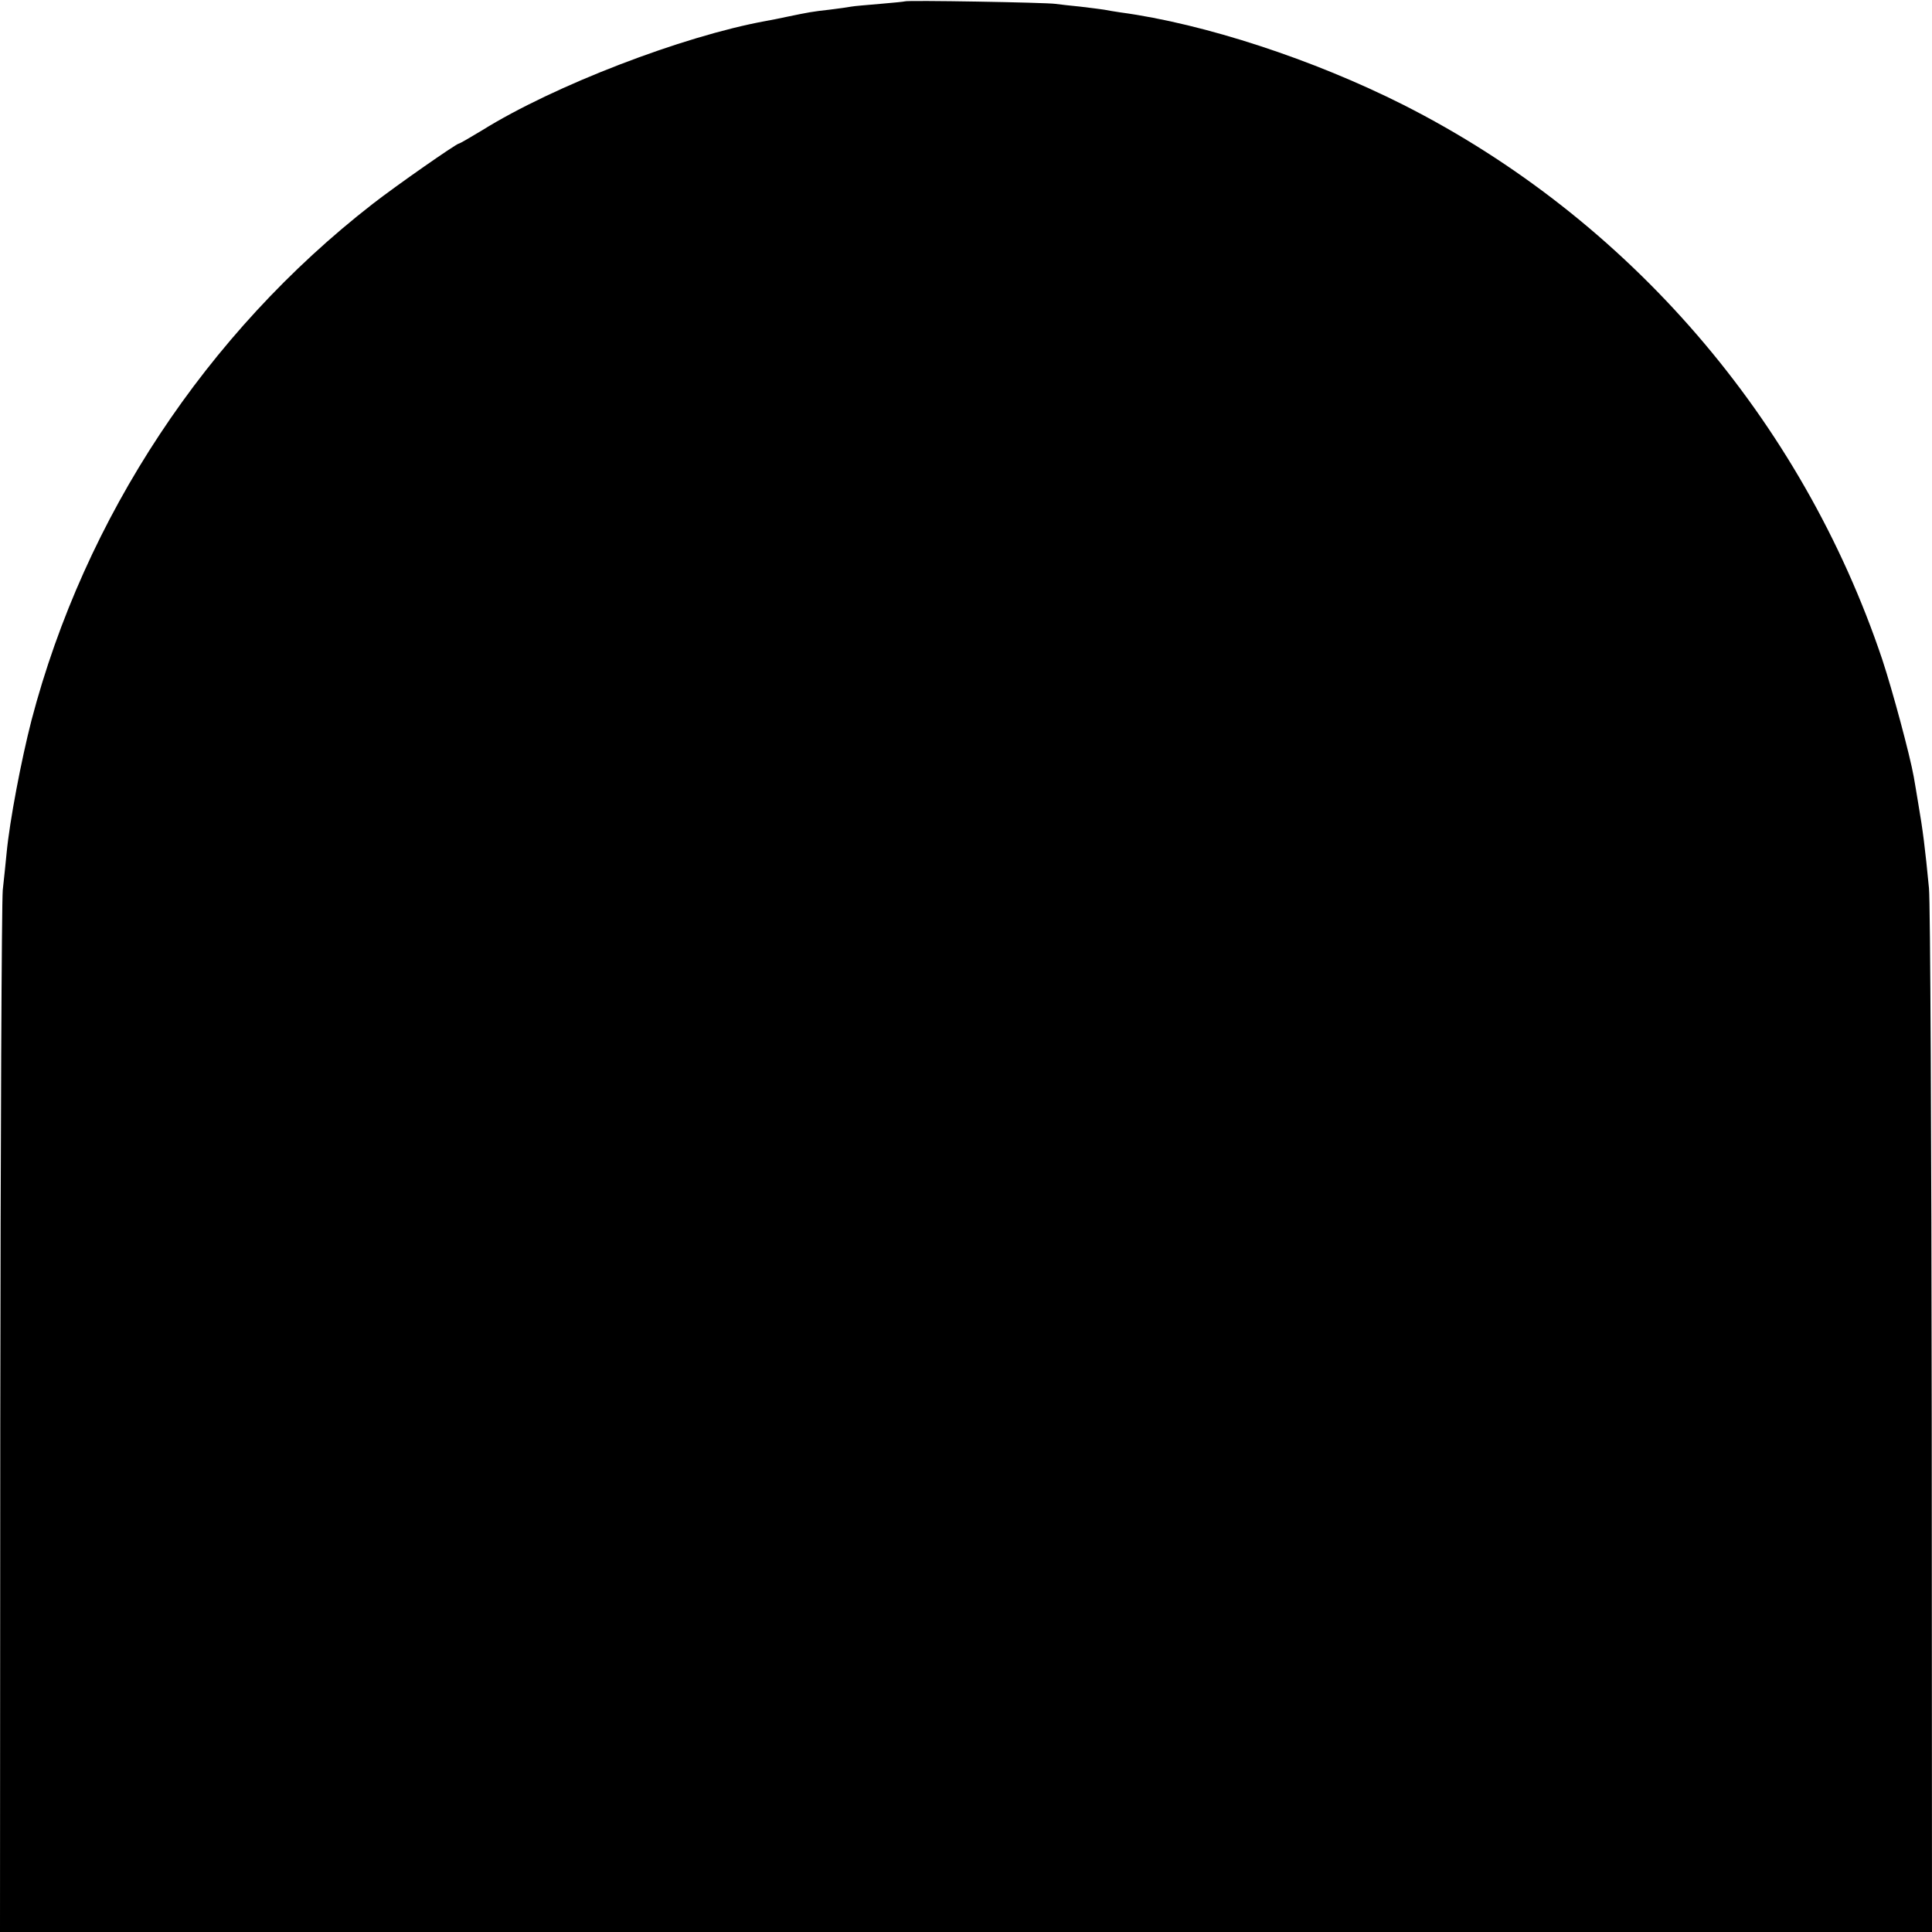
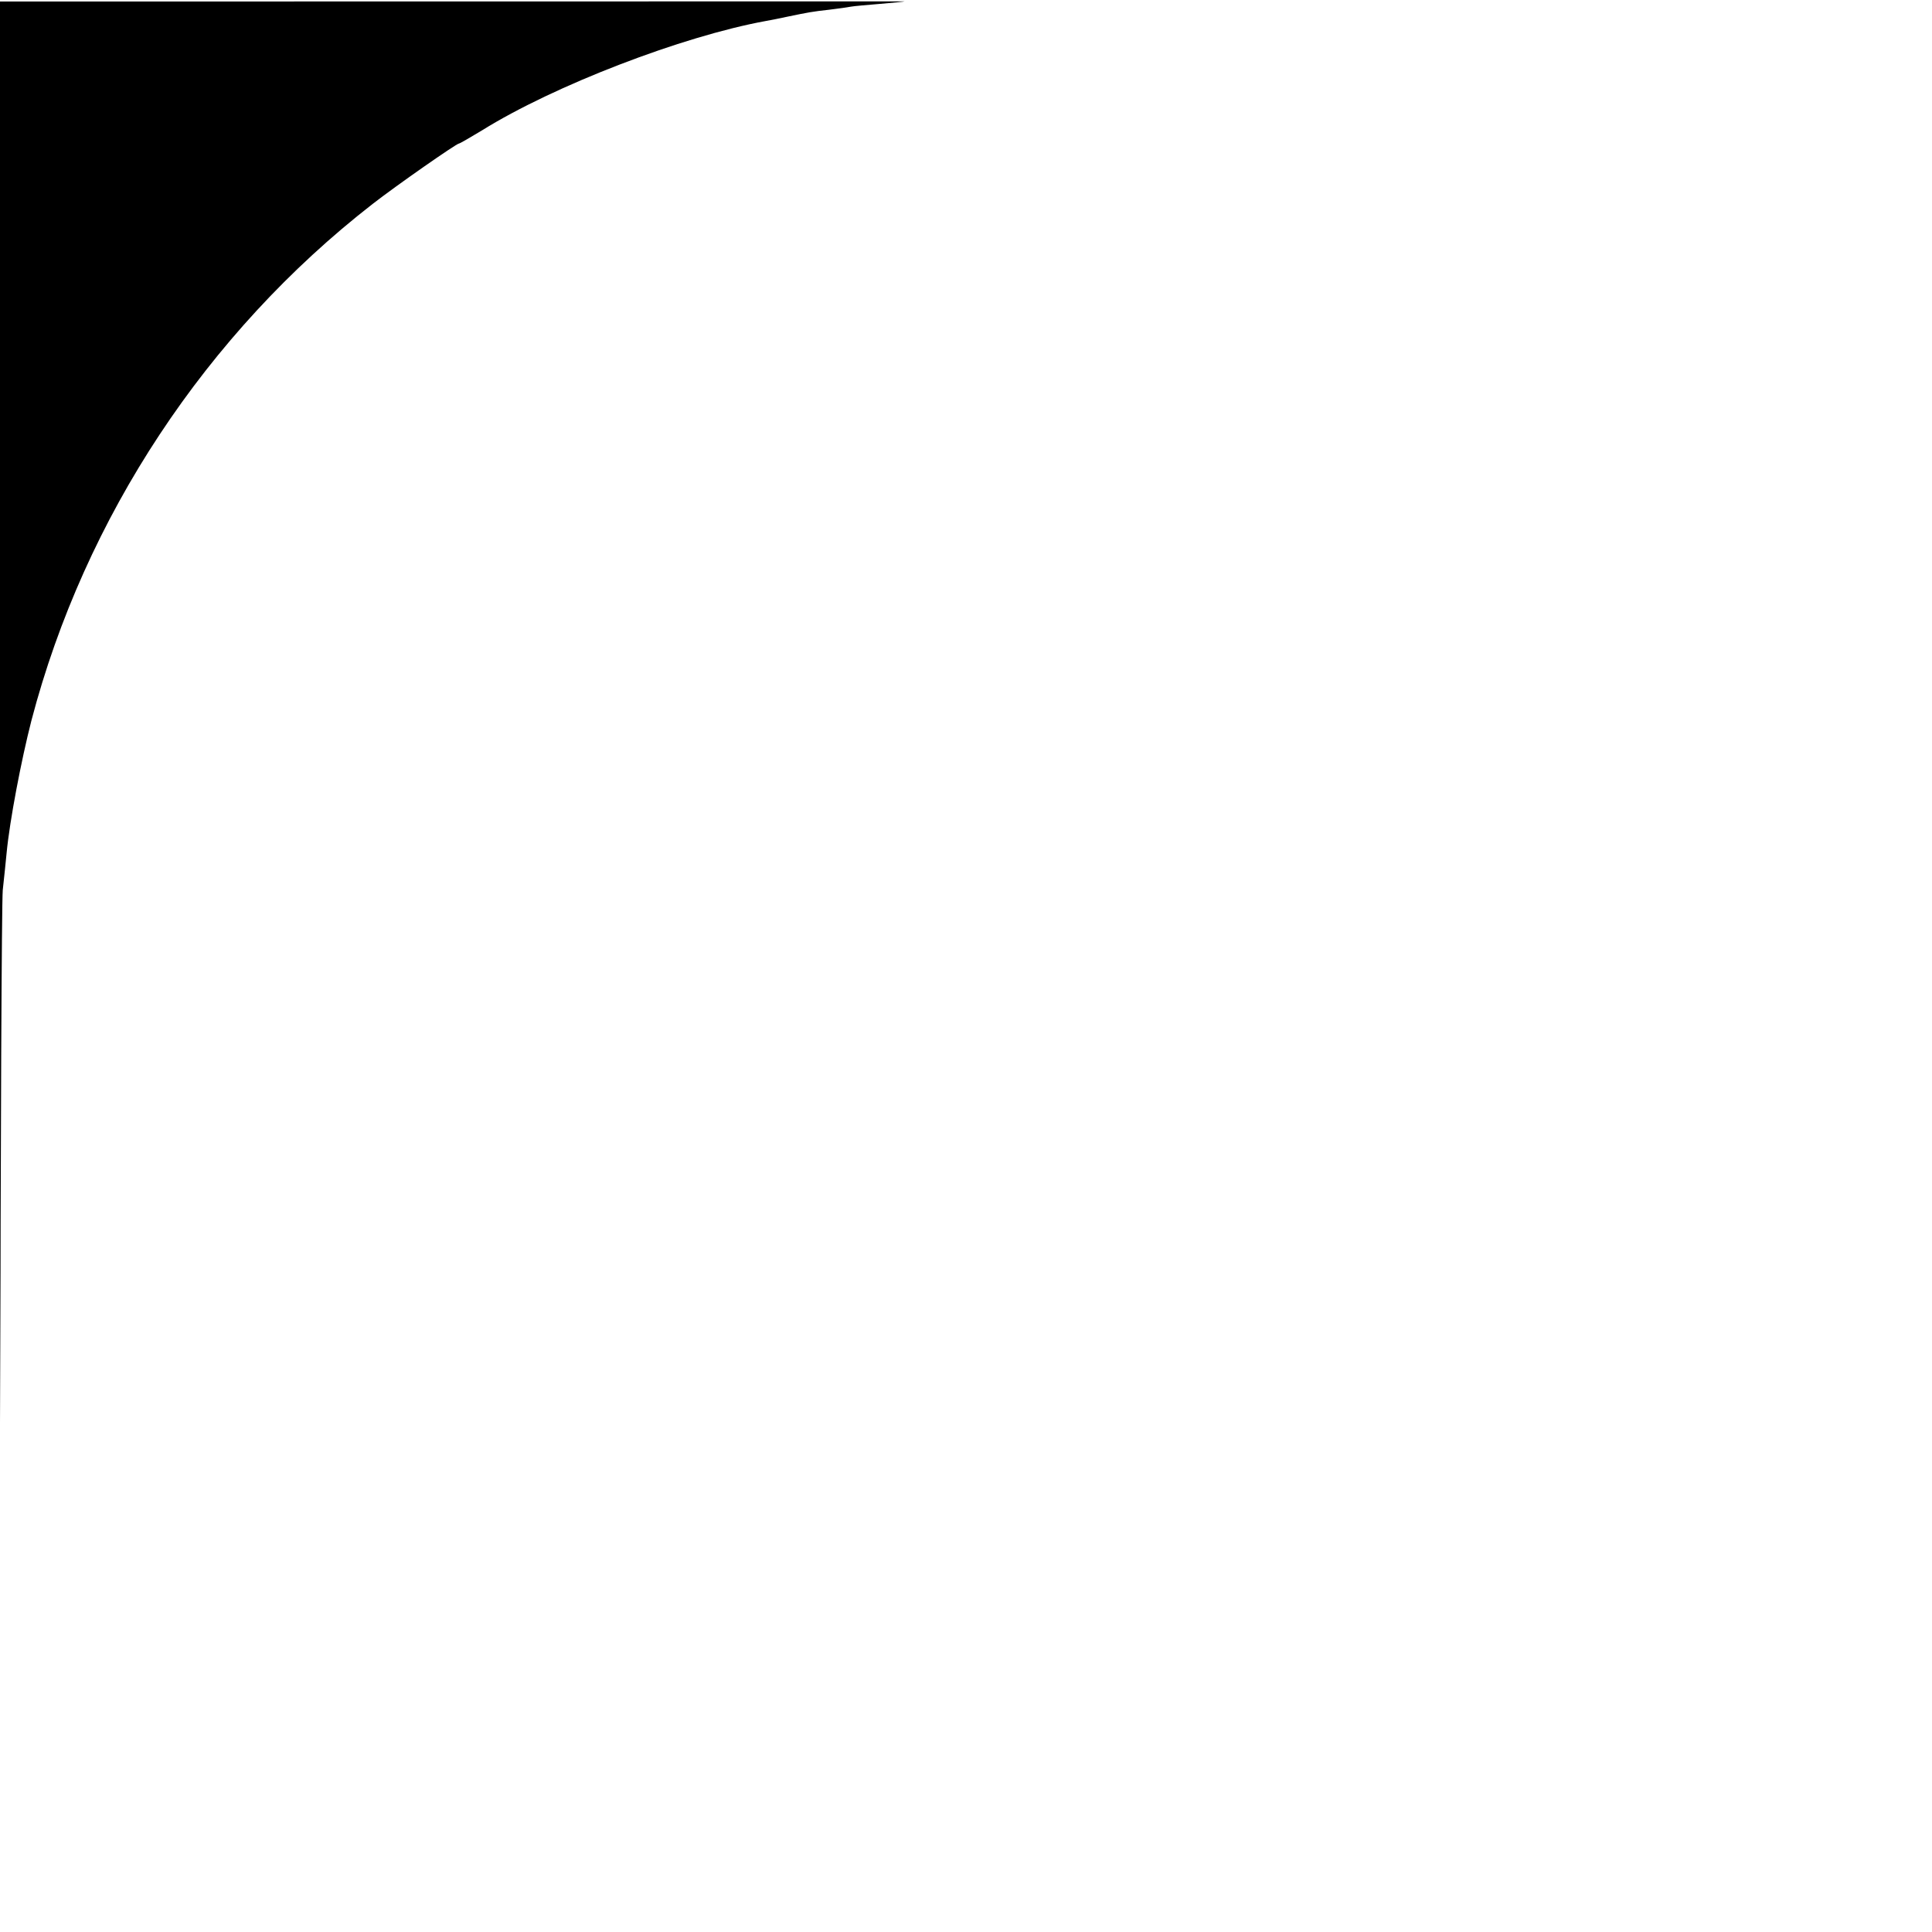
<svg xmlns="http://www.w3.org/2000/svg" version="1.0" width="700pt" height="700pt" viewBox="0 0 700 700" preserveAspectRatio="xMidYMid meet">
  <g transform="translate(0,700) scale(0.1,-0.1)" fill="#000000" stroke="none">
-     <path d="M3278 6995 c-1 -1 -42 -5 -89 -9 -47 -4 -95 -8 -105 -10 -10 -2 -45 -7 -78 -11 -64 -7 -78 -10 -151 -25 -27 -6 -63 -13 -80 -16 -302 -55 -768 -234 -1028 -396 -43 -26 -81 -48 -84 -48 -9 0 -227 -152 -313 -219 -602 -468 -1043 -1135 -1236 -1871 -37 -144 -79 -364 -90 -480 -3 -30 -9 -91 -14 -135 -4 -44 -8 -911 -9 -1928 l-1 -1847 3500 0 3500 0 -1 1848 c-1 1016 -5 1886 -10 1934 -14 145 -22 210 -39 308 -6 36 -13 79 -16 95 -14 79 -77 313 -114 425 -292 870 -919 1597 -1735 2010 -325 164 -721 294 -1025 335 -19 3 -46 7 -60 10 -13 2 -52 7 -86 11 -33 3 -74 8 -90 10 -32 5 -540 14 -546 9z" />
+     <path d="M3278 6995 c-1 -1 -42 -5 -89 -9 -47 -4 -95 -8 -105 -10 -10 -2 -45 -7 -78 -11 -64 -7 -78 -10 -151 -25 -27 -6 -63 -13 -80 -16 -302 -55 -768 -234 -1028 -396 -43 -26 -81 -48 -84 -48 -9 0 -227 -152 -313 -219 -602 -468 -1043 -1135 -1236 -1871 -37 -144 -79 -364 -90 -480 -3 -30 -9 -91 -14 -135 -4 -44 -8 -911 -9 -1928 c-1 1016 -5 1886 -10 1934 -14 145 -22 210 -39 308 -6 36 -13 79 -16 95 -14 79 -77 313 -114 425 -292 870 -919 1597 -1735 2010 -325 164 -721 294 -1025 335 -19 3 -46 7 -60 10 -13 2 -52 7 -86 11 -33 3 -74 8 -90 10 -32 5 -540 14 -546 9z" />
  </g>
</svg>